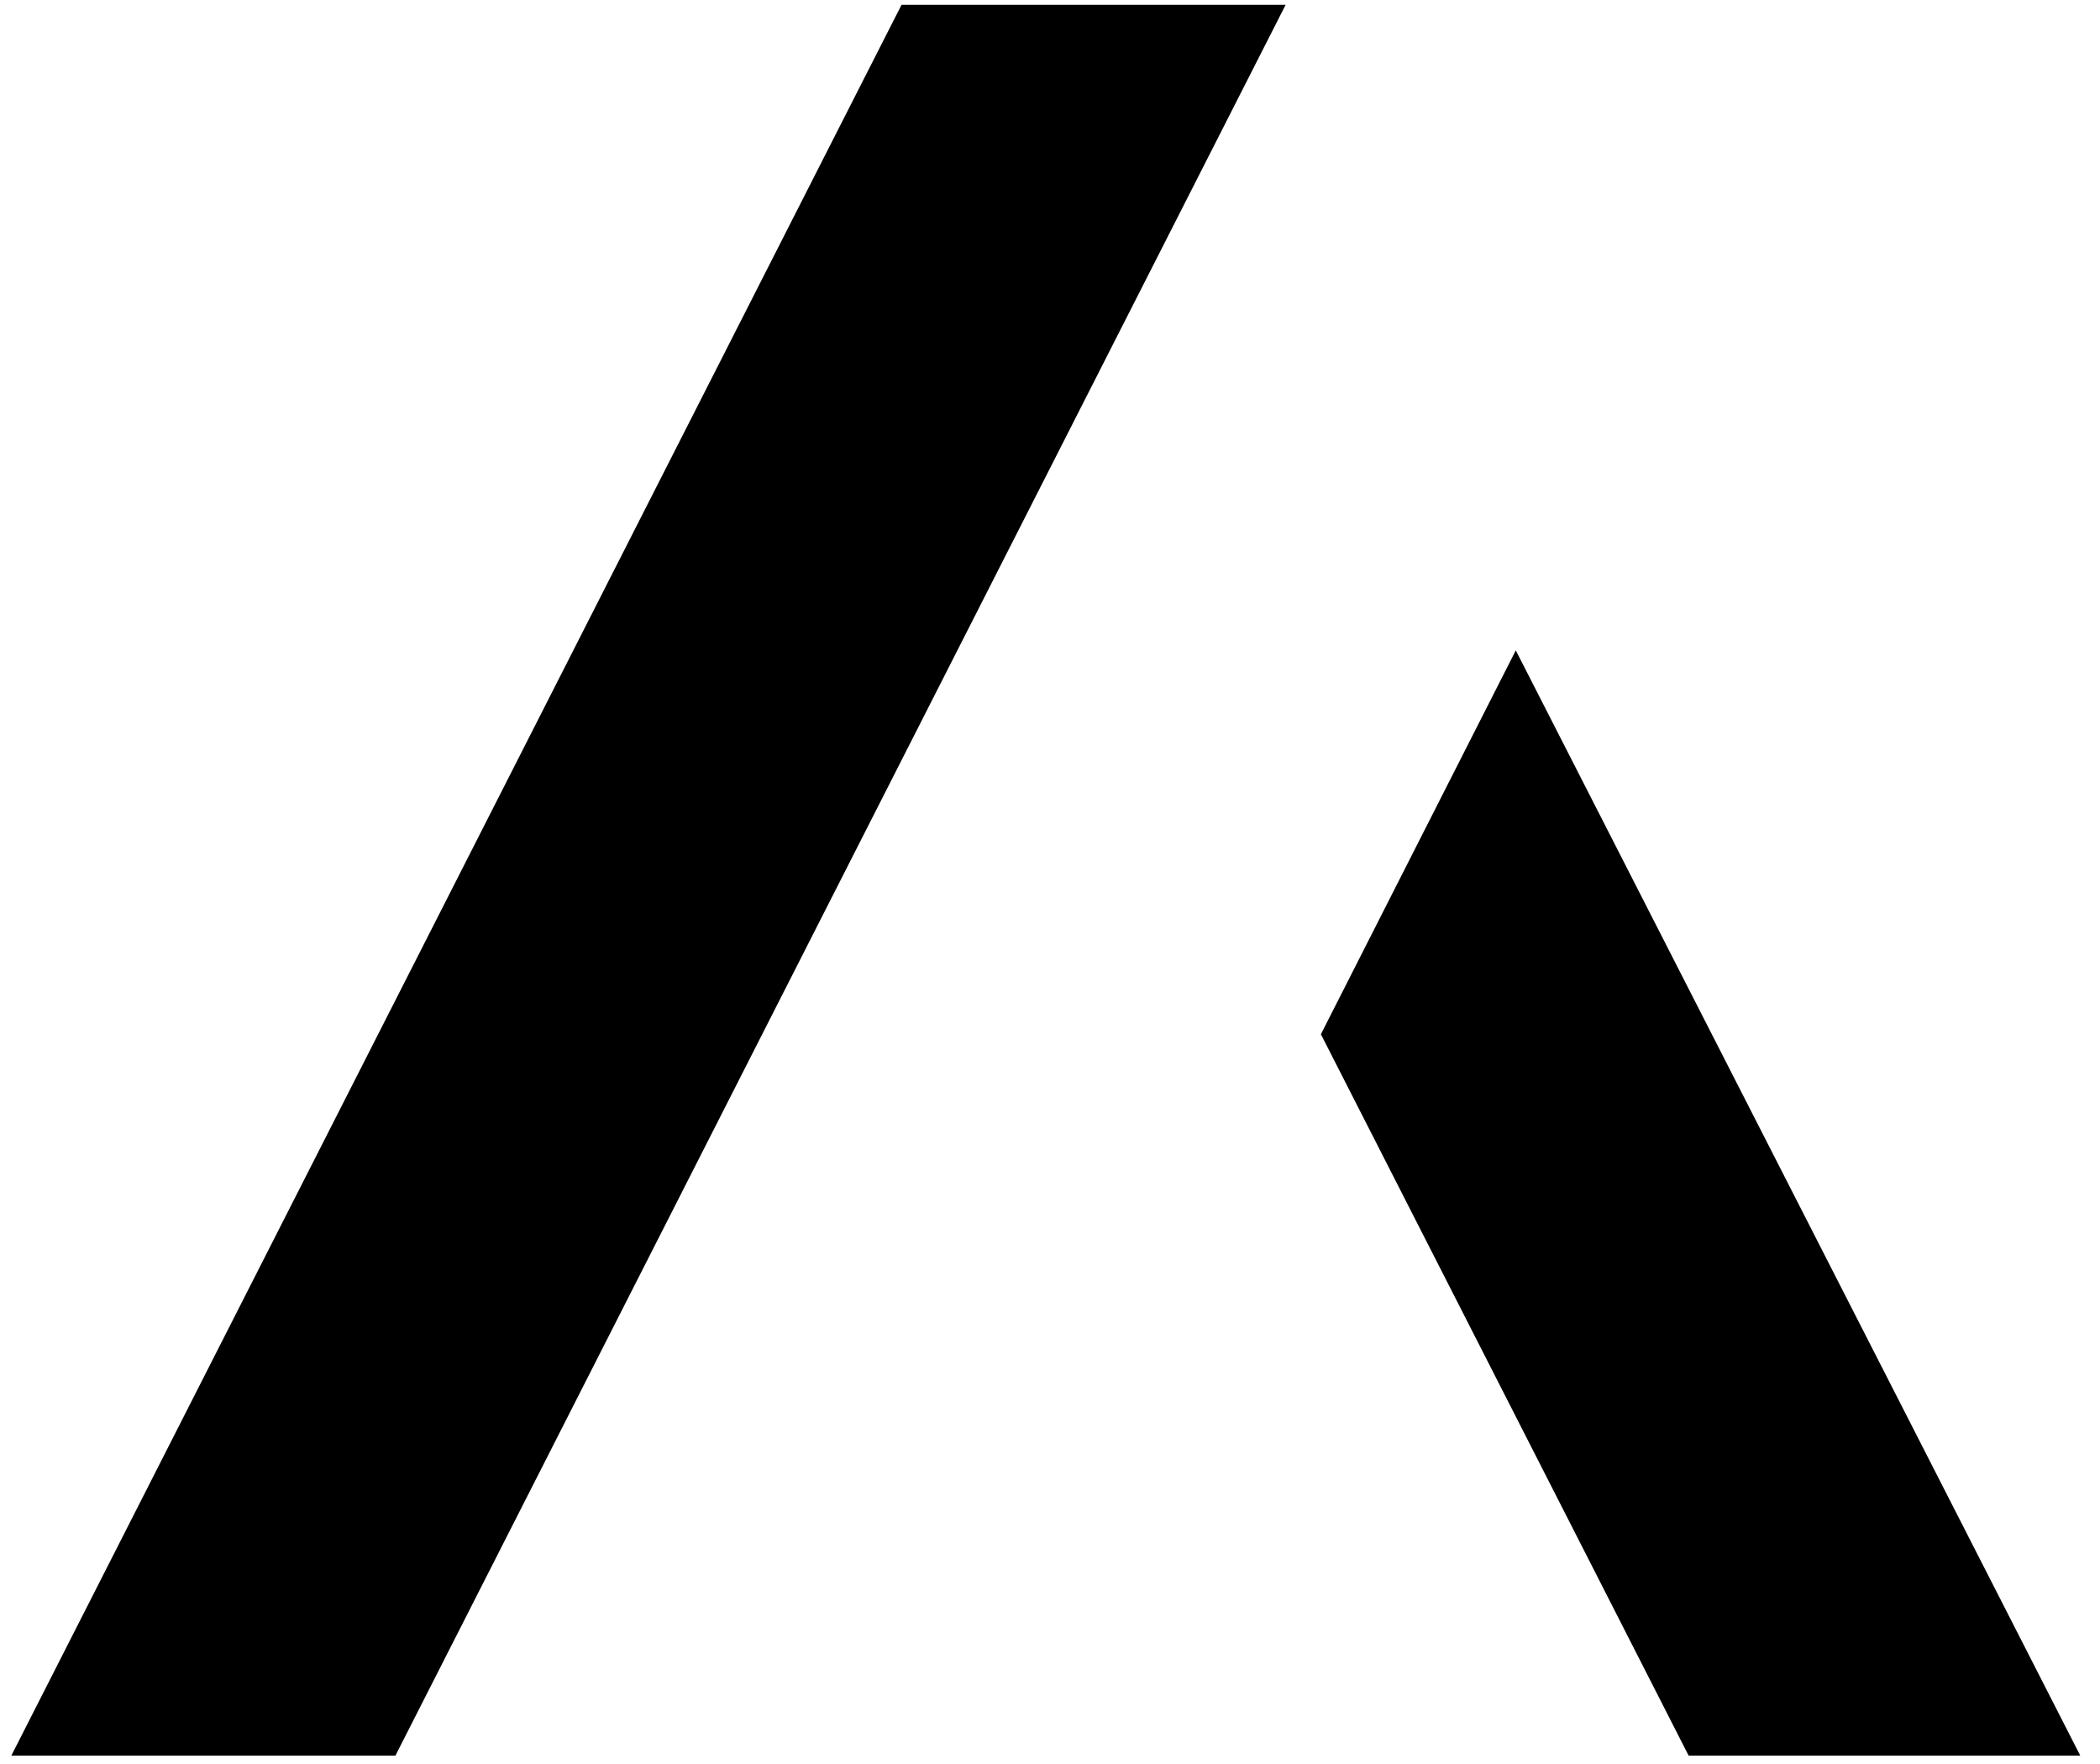
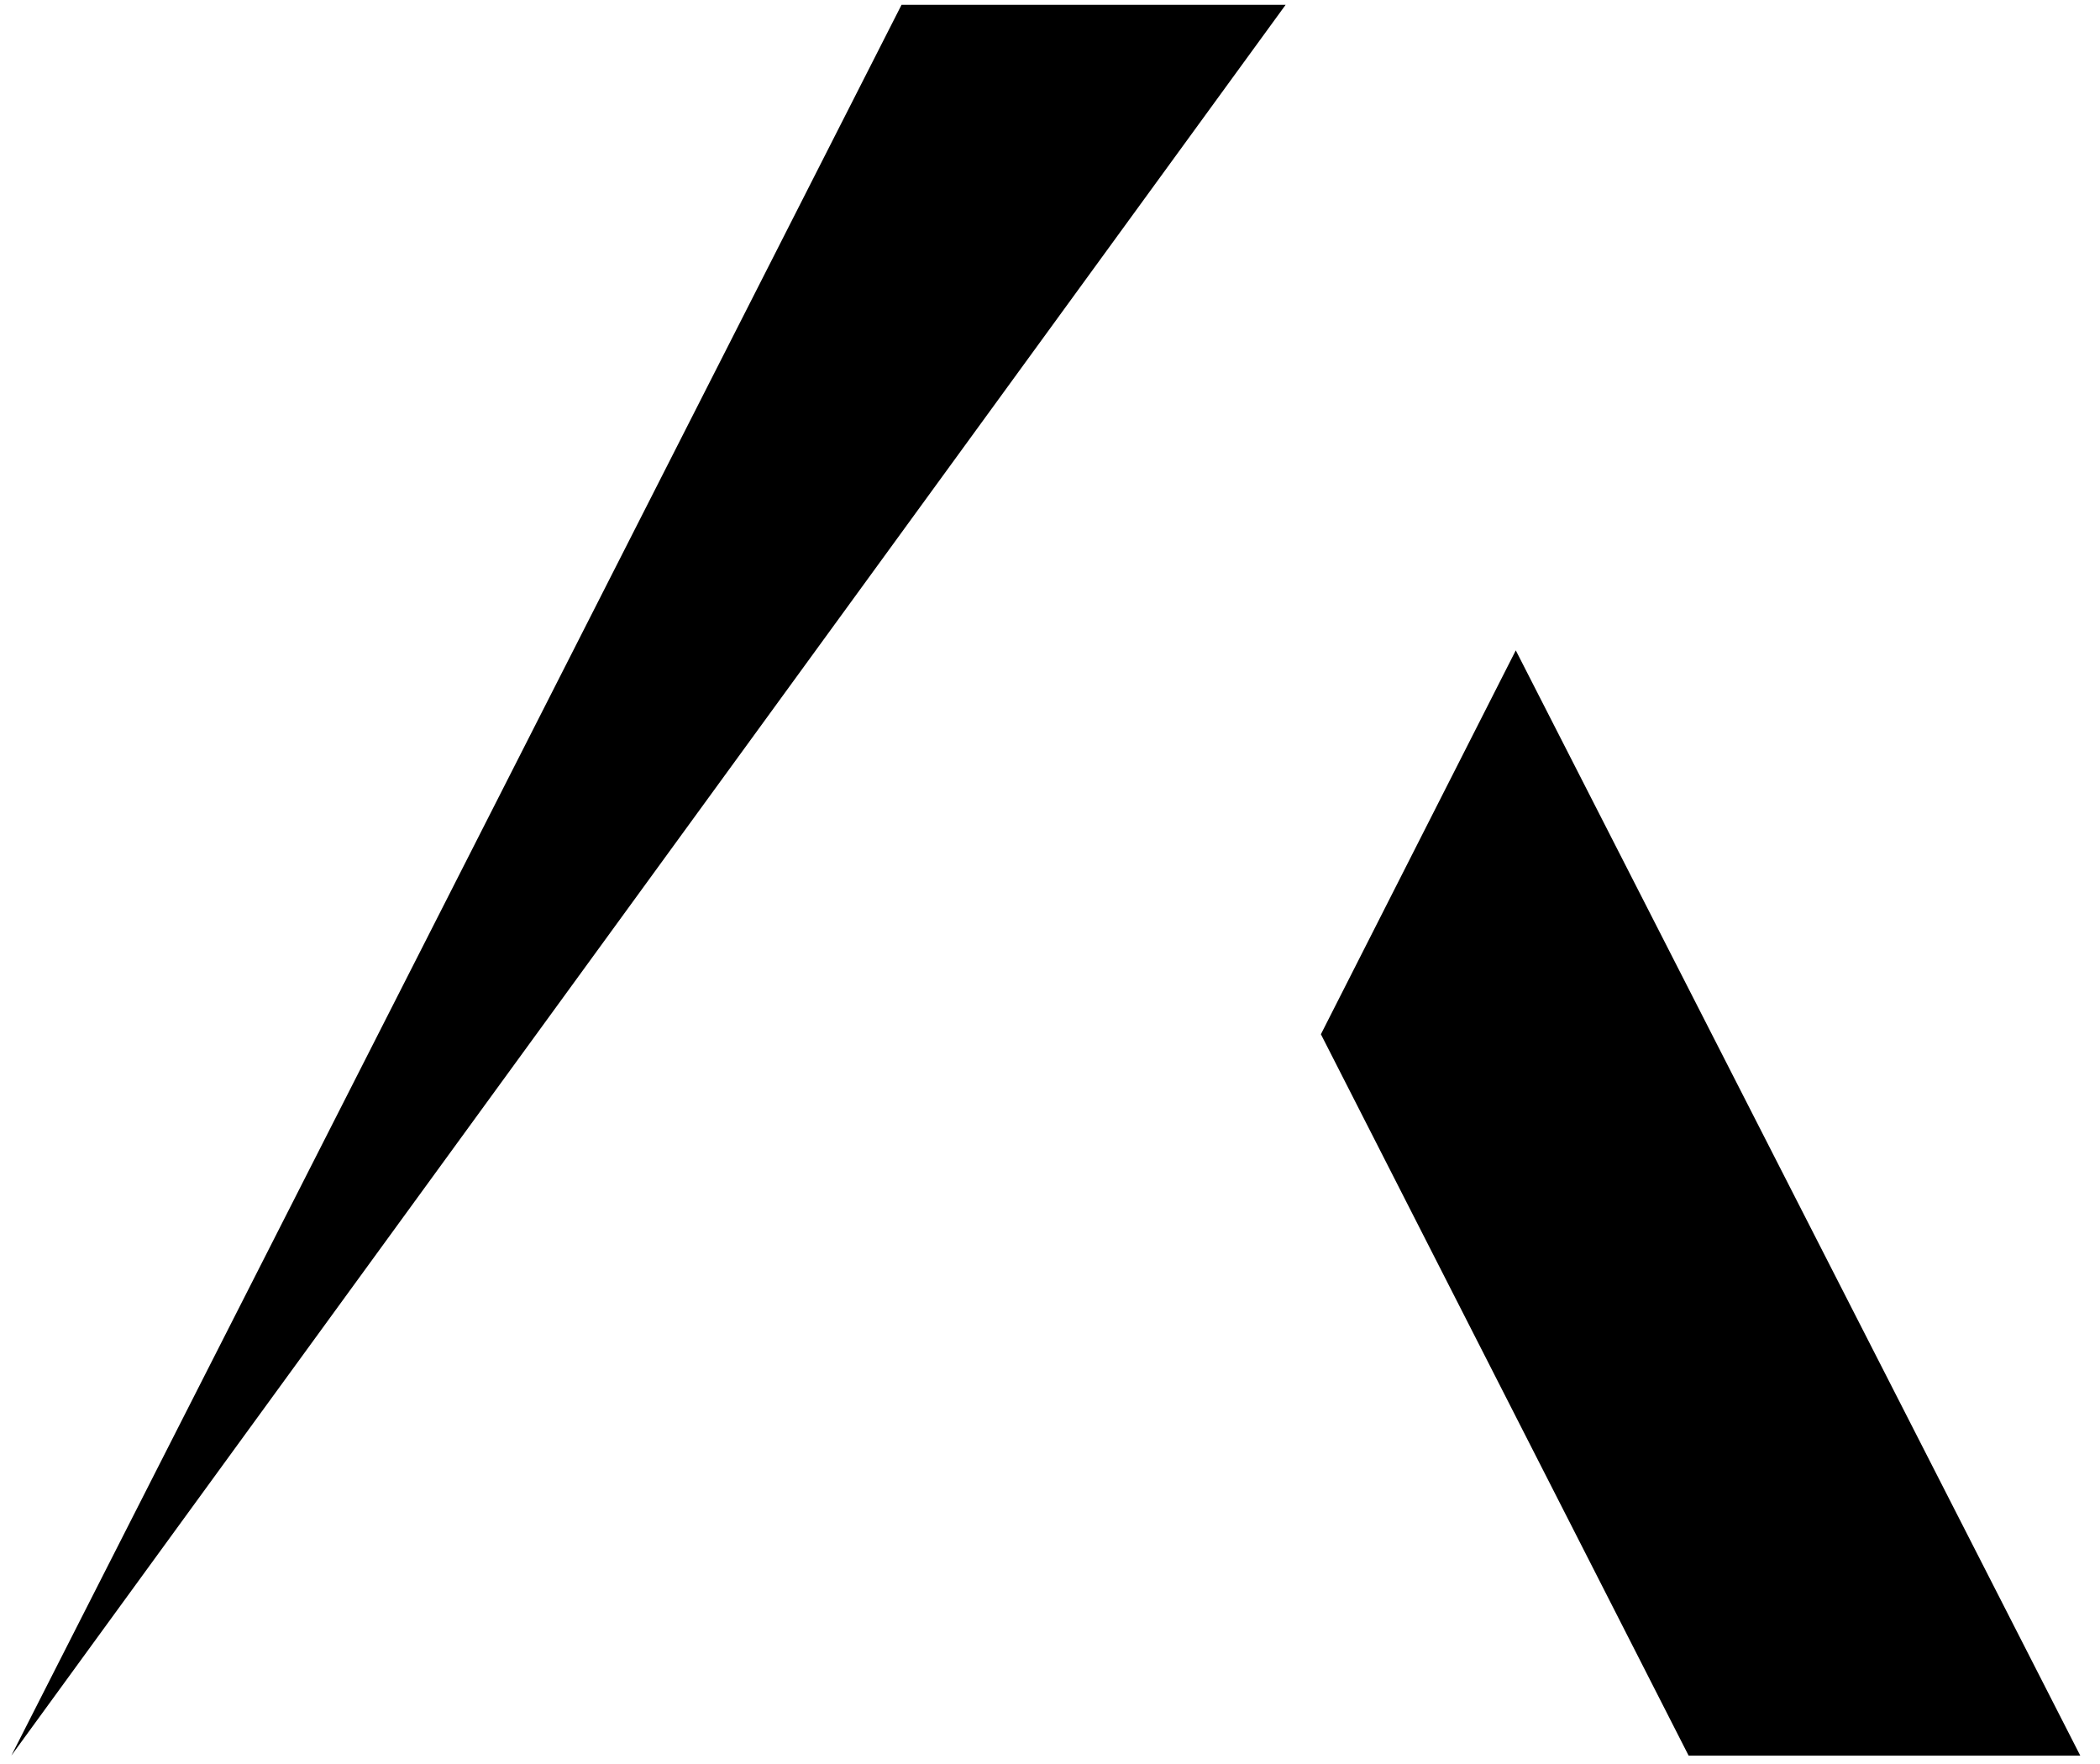
<svg xmlns="http://www.w3.org/2000/svg" width="100" height="84">
-   <path fill="#000" fill-rule="nonzero" d="M.54 83.6h18.29L61.22.23H42.93L.54 83.6ZM62.9 49.25 80.41 83.6h18.65L72.18 30.97 62.9 49.25Z" />
+   <path fill="#000" fill-rule="nonzero" d="M.54 83.6L61.22.23H42.93L.54 83.6ZM62.9 49.25 80.41 83.6h18.65L72.18 30.97 62.9 49.25Z" />
</svg>